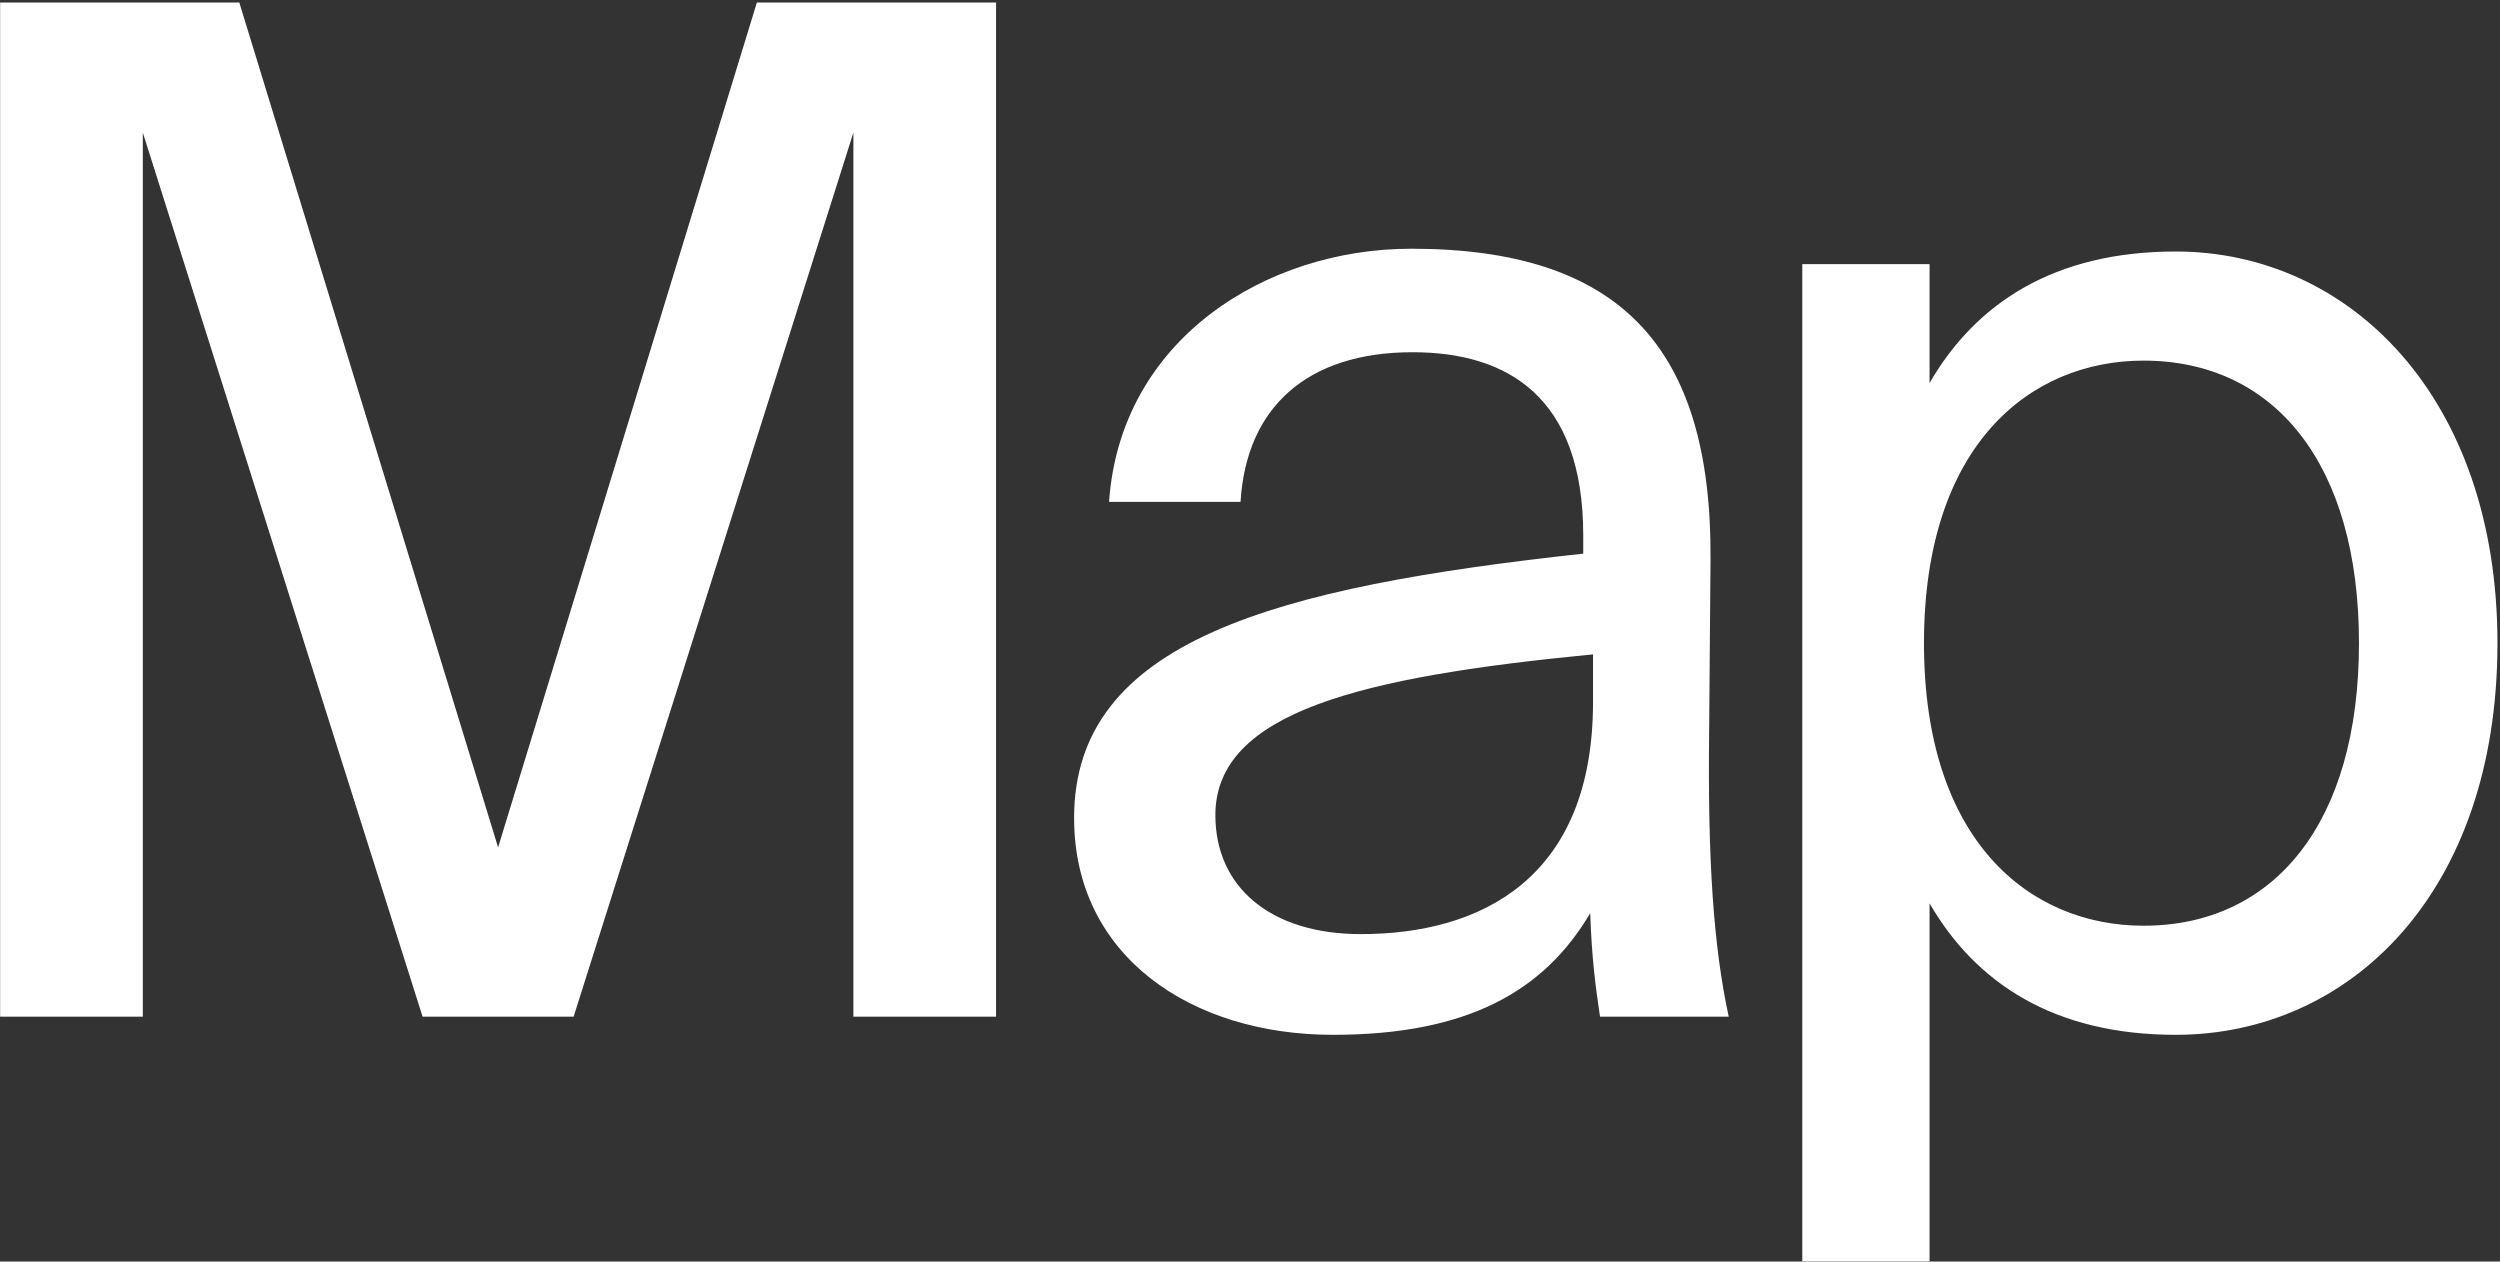
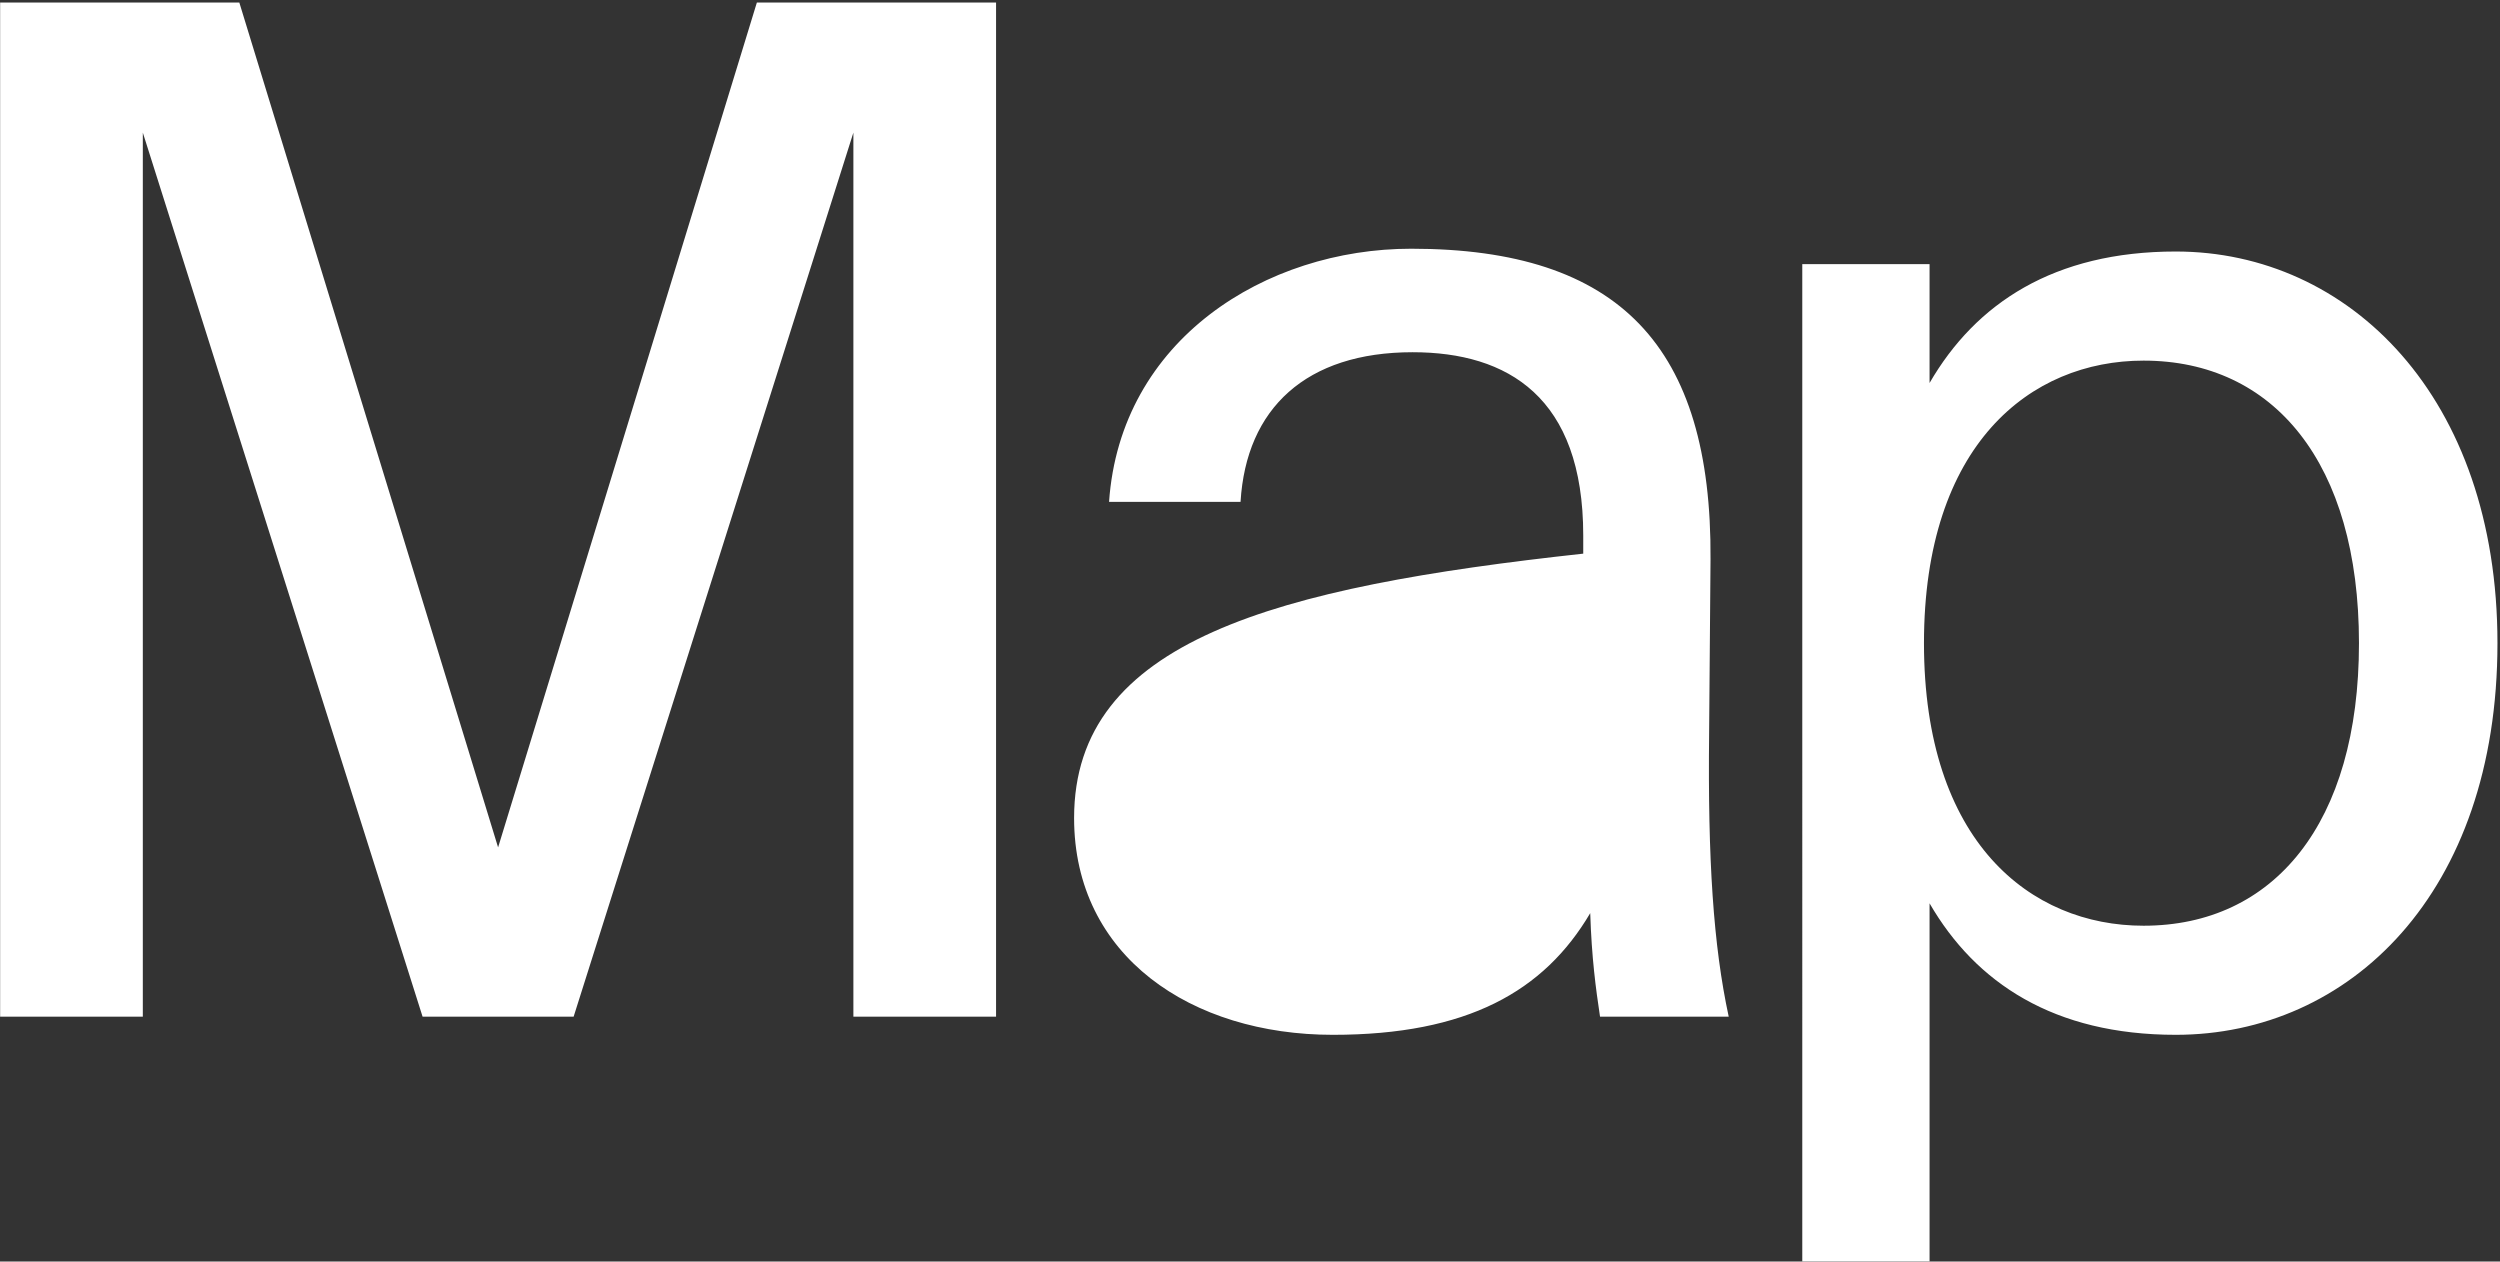
<svg xmlns="http://www.w3.org/2000/svg" width="541" height="273" fill="none">
  <rect width="100%" height="100%" fill="#333333" stroke="none" />
-   <path fill="#fff" d="M124.134 220h-32.69L30.906 28.7V220H.03V.55h51.76l55.998 182.824L163.787.549h51.76V220h-30.874V28.7L124.134 220Zm220.598-68.105v-10.292c-49.944 4.843-81.726 12.41-81.726 34.81 0 15.437 11.804 25.728 31.479 25.728 25.729 0 50.247-11.805 50.247-50.246Zm-56.3 72.04c-30.572 0-55.998-16.951-55.998-46.917 0-38.442 43.587-49.944 110.179-57.209v-3.935c0-29.966-16.345-39.652-36.928-39.652-23.005 0-36.02 12.108-37.231 32.388h-28.453c2.422-35.112 33.901-54.787 65.381-54.787 45.101 0 65.079 21.188 64.776 67.197l-.303 37.534c-.302 27.545.908 46.009 4.238 61.446h-27.848c-.908-6.054-1.816-12.713-2.118-22.399-9.989 16.951-26.637 26.334-55.695 26.334ZM390.013 57.153h27.544V82.88c9.989-17.253 26.94-28.453 53.274-28.453 37.534 0 69.619 31.48 69.619 84.754 0 54.181-32.085 84.753-69.619 84.753-26.334 0-43.285-11.2-53.274-28.453v77.489h-27.544V57.152Zm26.334 82.029c0 42.982 23.004 61.143 47.522 61.143 28.15 0 46.614-22.096 46.614-61.143s-18.464-61.144-46.614-61.144c-24.518 0-47.522 18.162-47.522 61.144Z" />
+   <path fill="#fff" d="M124.134 220h-32.69L30.906 28.7V220H.03V.55h51.76l55.998 182.824L163.787.549h51.76V220h-30.874V28.7L124.134 220Zm220.598-68.105v-10.292Zm-56.3 72.04c-30.572 0-55.998-16.951-55.998-46.917 0-38.442 43.587-49.944 110.179-57.209v-3.935c0-29.966-16.345-39.652-36.928-39.652-23.005 0-36.02 12.108-37.231 32.388h-28.453c2.422-35.112 33.901-54.787 65.381-54.787 45.101 0 65.079 21.188 64.776 67.197l-.303 37.534c-.302 27.545.908 46.009 4.238 61.446h-27.848c-.908-6.054-1.816-12.713-2.118-22.399-9.989 16.951-26.637 26.334-55.695 26.334ZM390.013 57.153h27.544V82.88c9.989-17.253 26.94-28.453 53.274-28.453 37.534 0 69.619 31.48 69.619 84.754 0 54.181-32.085 84.753-69.619 84.753-26.334 0-43.285-11.2-53.274-28.453v77.489h-27.544V57.152Zm26.334 82.029c0 42.982 23.004 61.143 47.522 61.143 28.15 0 46.614-22.096 46.614-61.143s-18.464-61.144-46.614-61.144c-24.518 0-47.522 18.162-47.522 61.144Z" />
</svg>